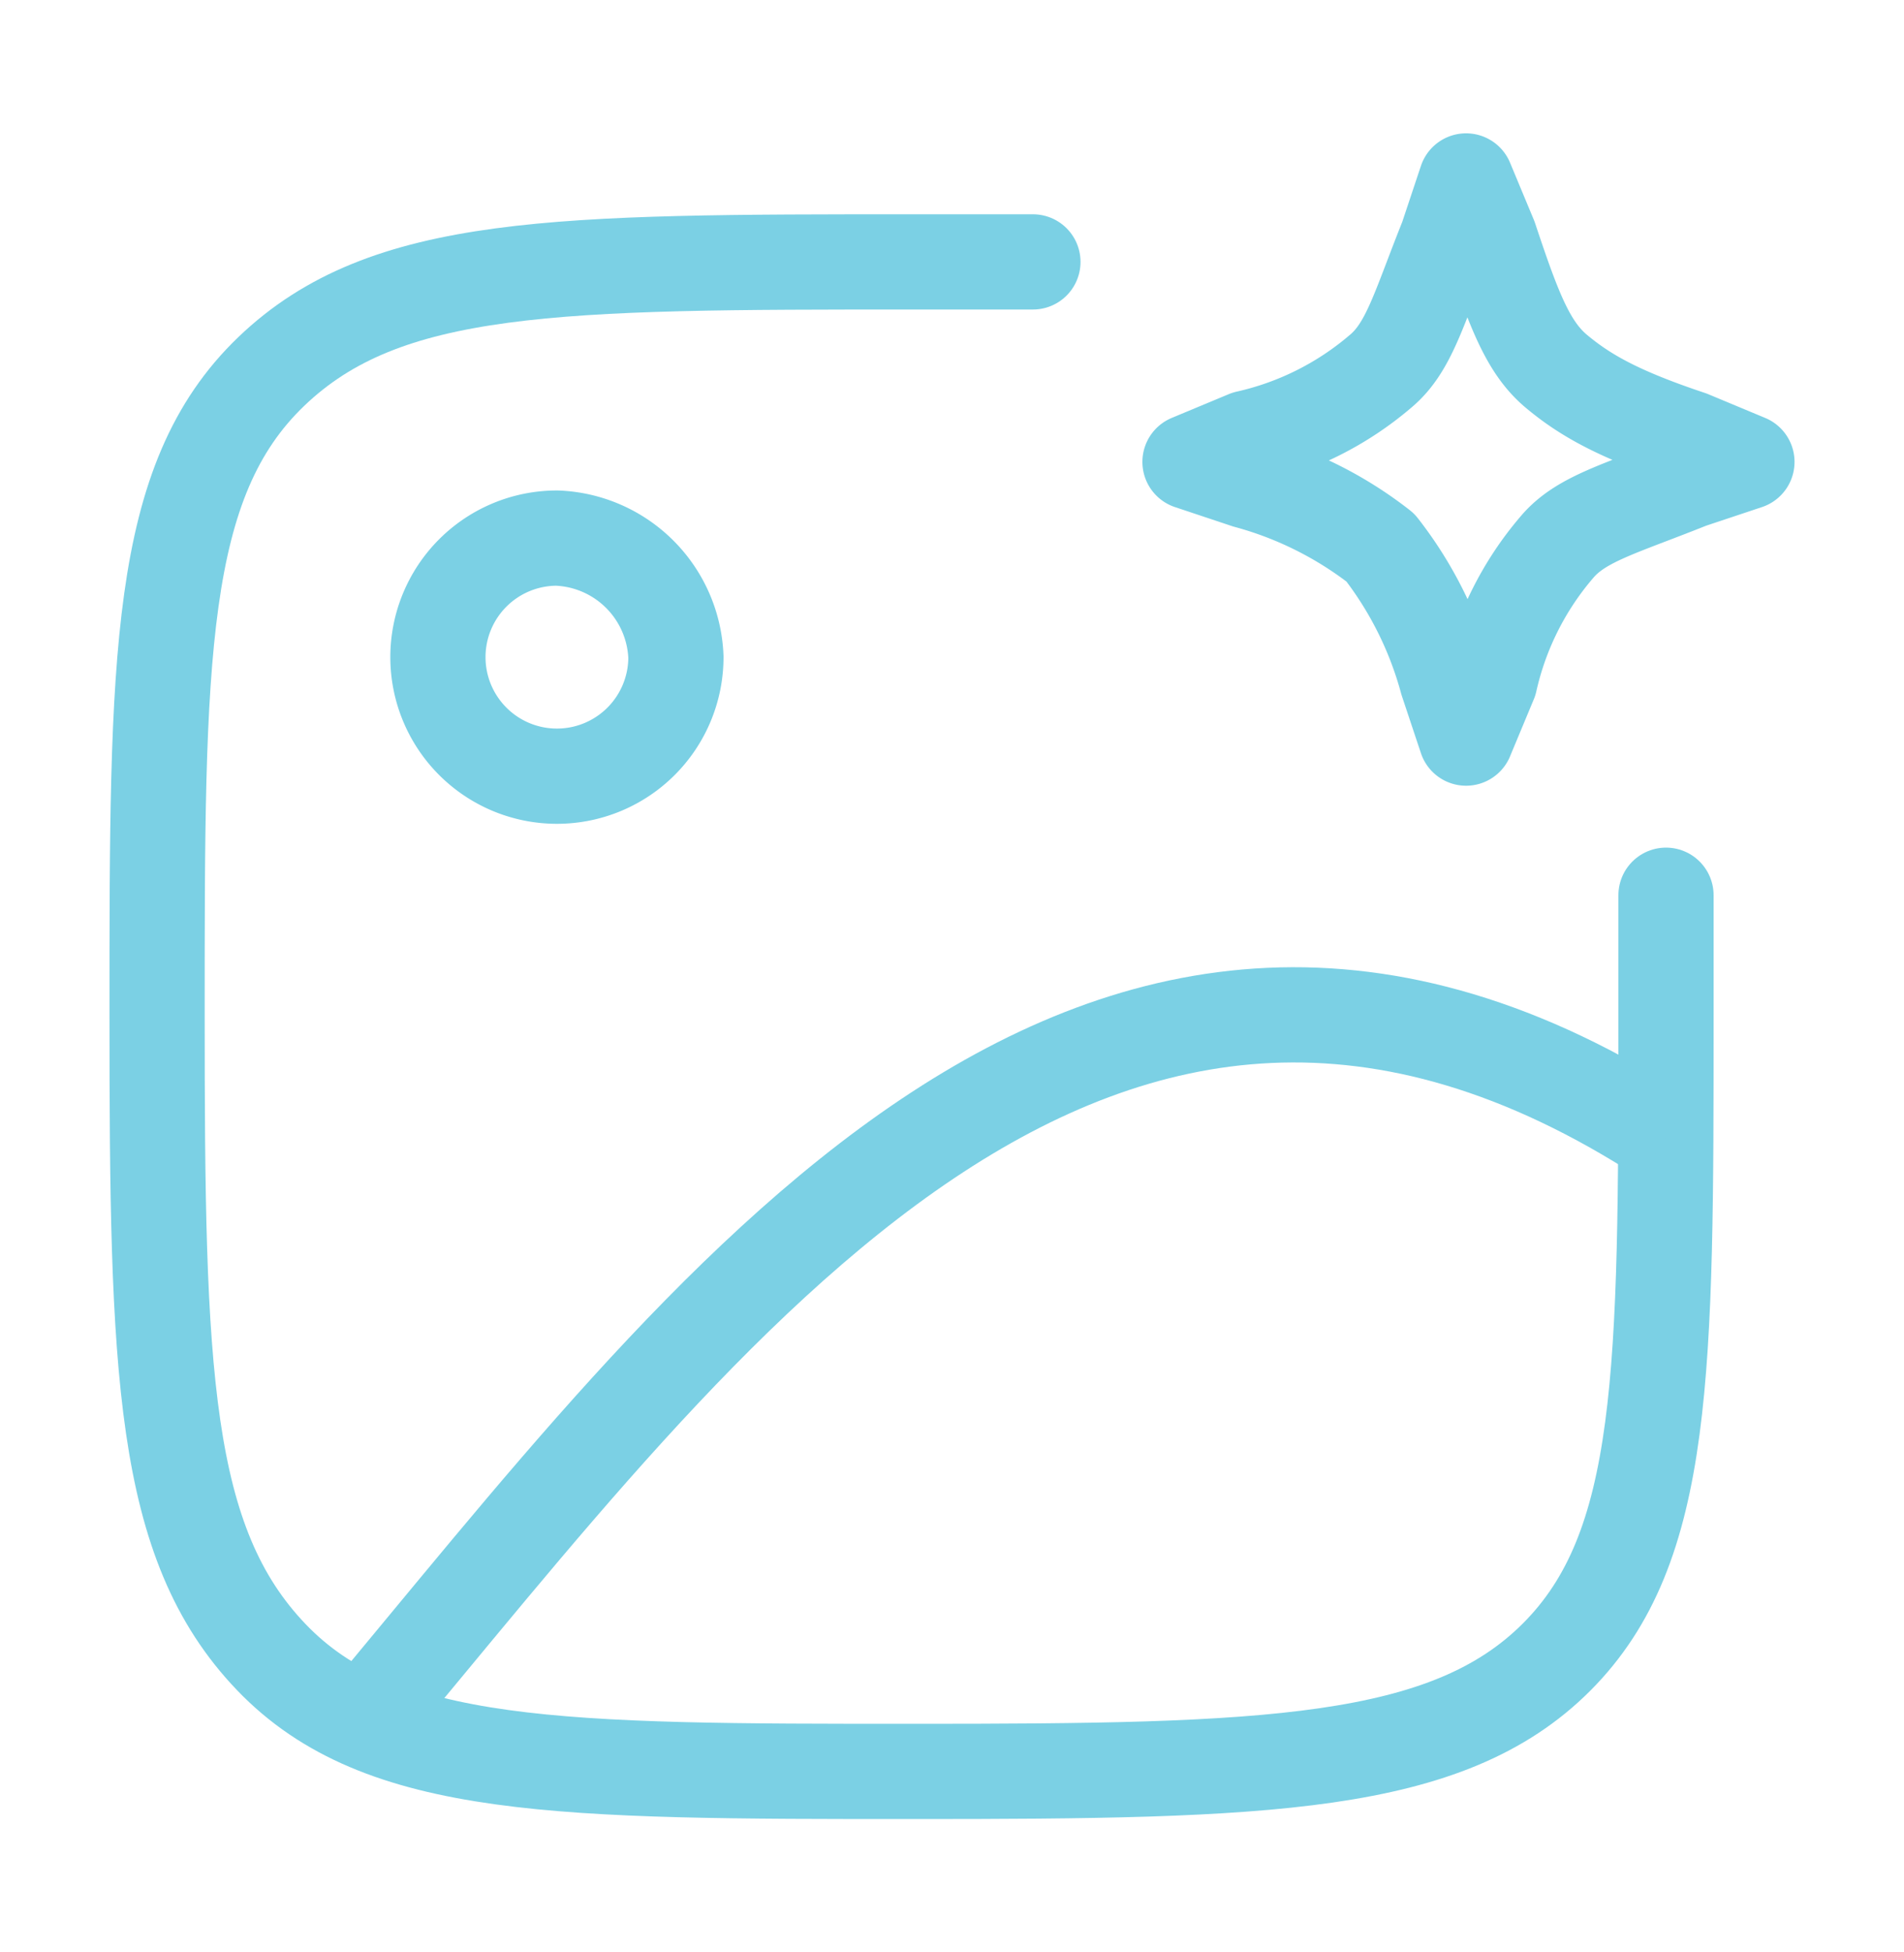
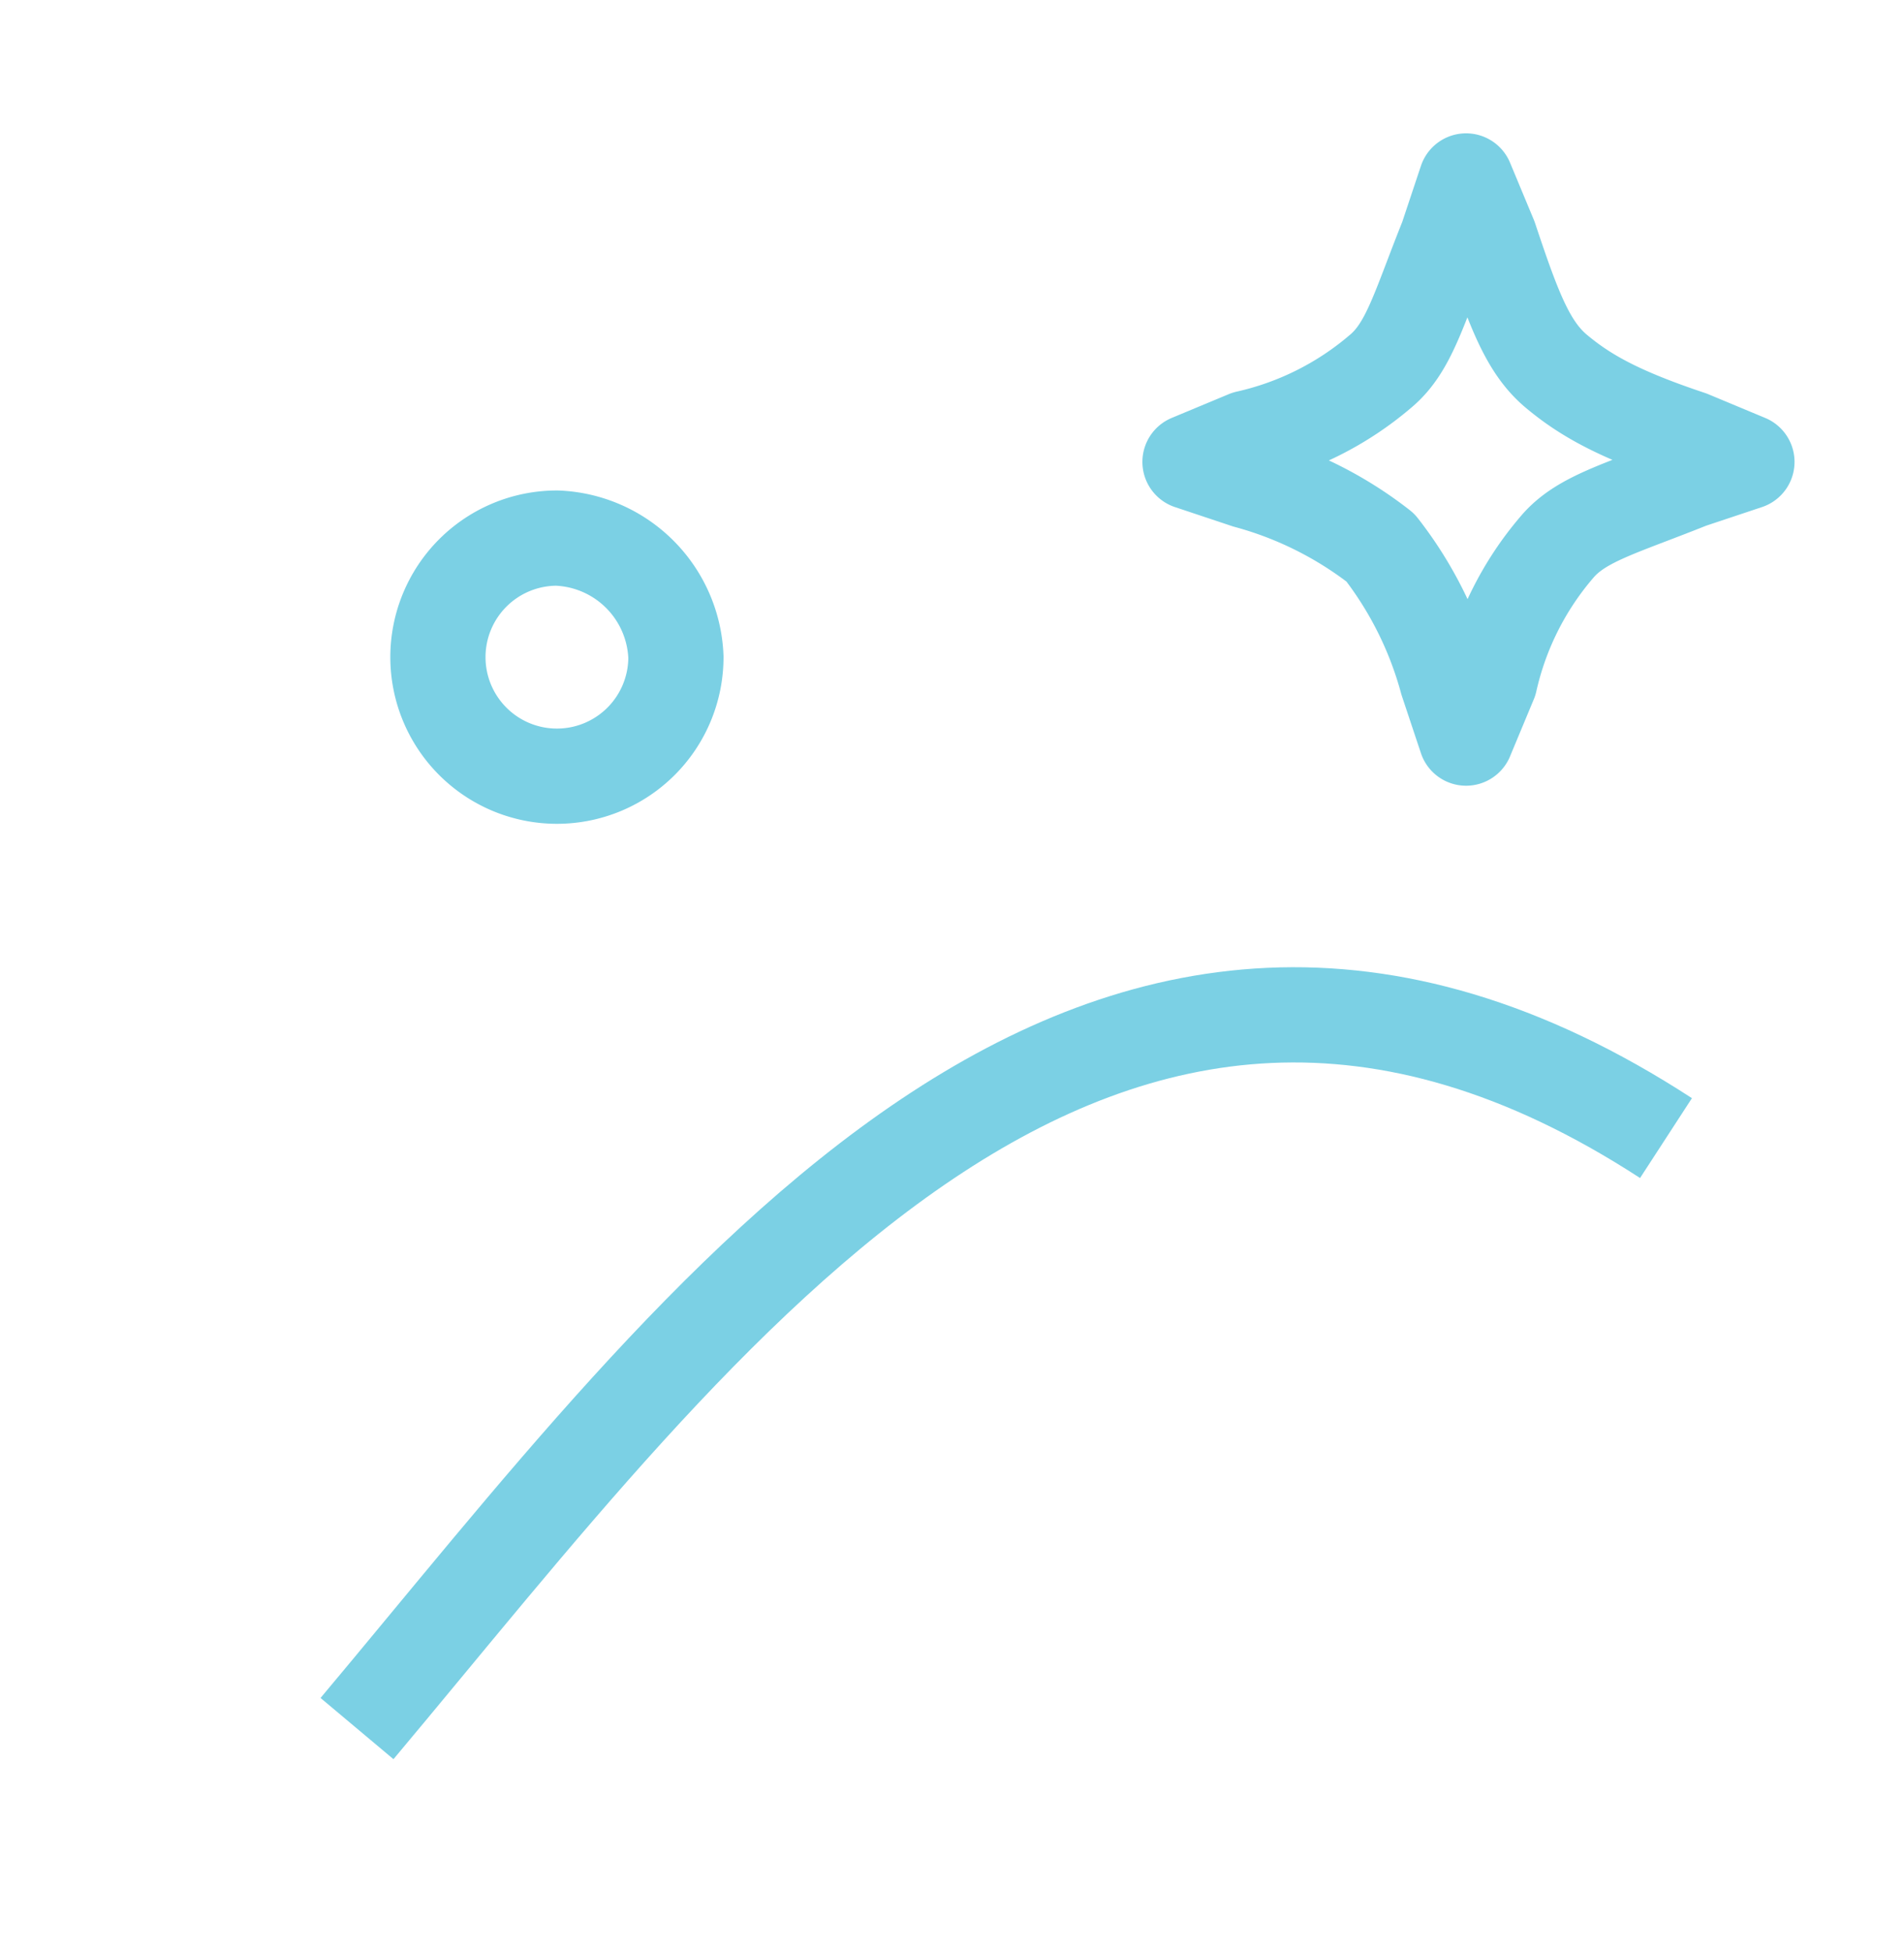
<svg xmlns="http://www.w3.org/2000/svg" id="Layer_1" data-name="Layer 1" width="40" height="41" viewBox="0 0 40 41">
  <path d="M11.7,16.3a2.5,2.5,0,0,0,2.5-2.5,2.6,2.6,0,0,0-2.5-2.5,2.5,2.5,0,0,0-2.5,2.5A2.5,2.5,0,0,0,11.7,16.3Z" fill="none" stroke="#7bd0e4" stroke-linecap="round" stroke-linejoin="round" stroke-width="2" />
-   <path d="M35,18.8v2.5c0,7.5,0,11.2-2.3,13.5s-6.1,2.4-13.5,2.4S8,37.2,5.7,34.8s-2.4-6-2.4-13.5,0-11.2,2.4-13.5,6-2.3,13.5-2.3h2.5" fill="none" stroke="#7bd0e4" stroke-linecap="round" stroke-width="2" />
  <path d="M30.8,3.8,31.3,5c.5,1.5.8,2.3,1.4,2.8s1.3.9,2.8,1.4l1.2.5-1.2.4c-1.5.6-2.3.8-2.8,1.4a6.5,6.5,0,0,0-1.4,2.8l-.5,1.2-.4-1.2A7.9,7.9,0,0,0,29,11.5a7.9,7.9,0,0,0-2.8-1.4L25,9.7l1.2-.5A6.5,6.5,0,0,0,29,7.8c.6-.5.8-1.3,1.4-2.8Z" fill="none" stroke="#7bd0e4" stroke-linejoin="round" stroke-width="2" />
  <path d="M7.5,36.3C14.8,27.6,23,16.1,35,23.9" fill="none" stroke="#7bd0e4" stroke-width="2" />
</svg>